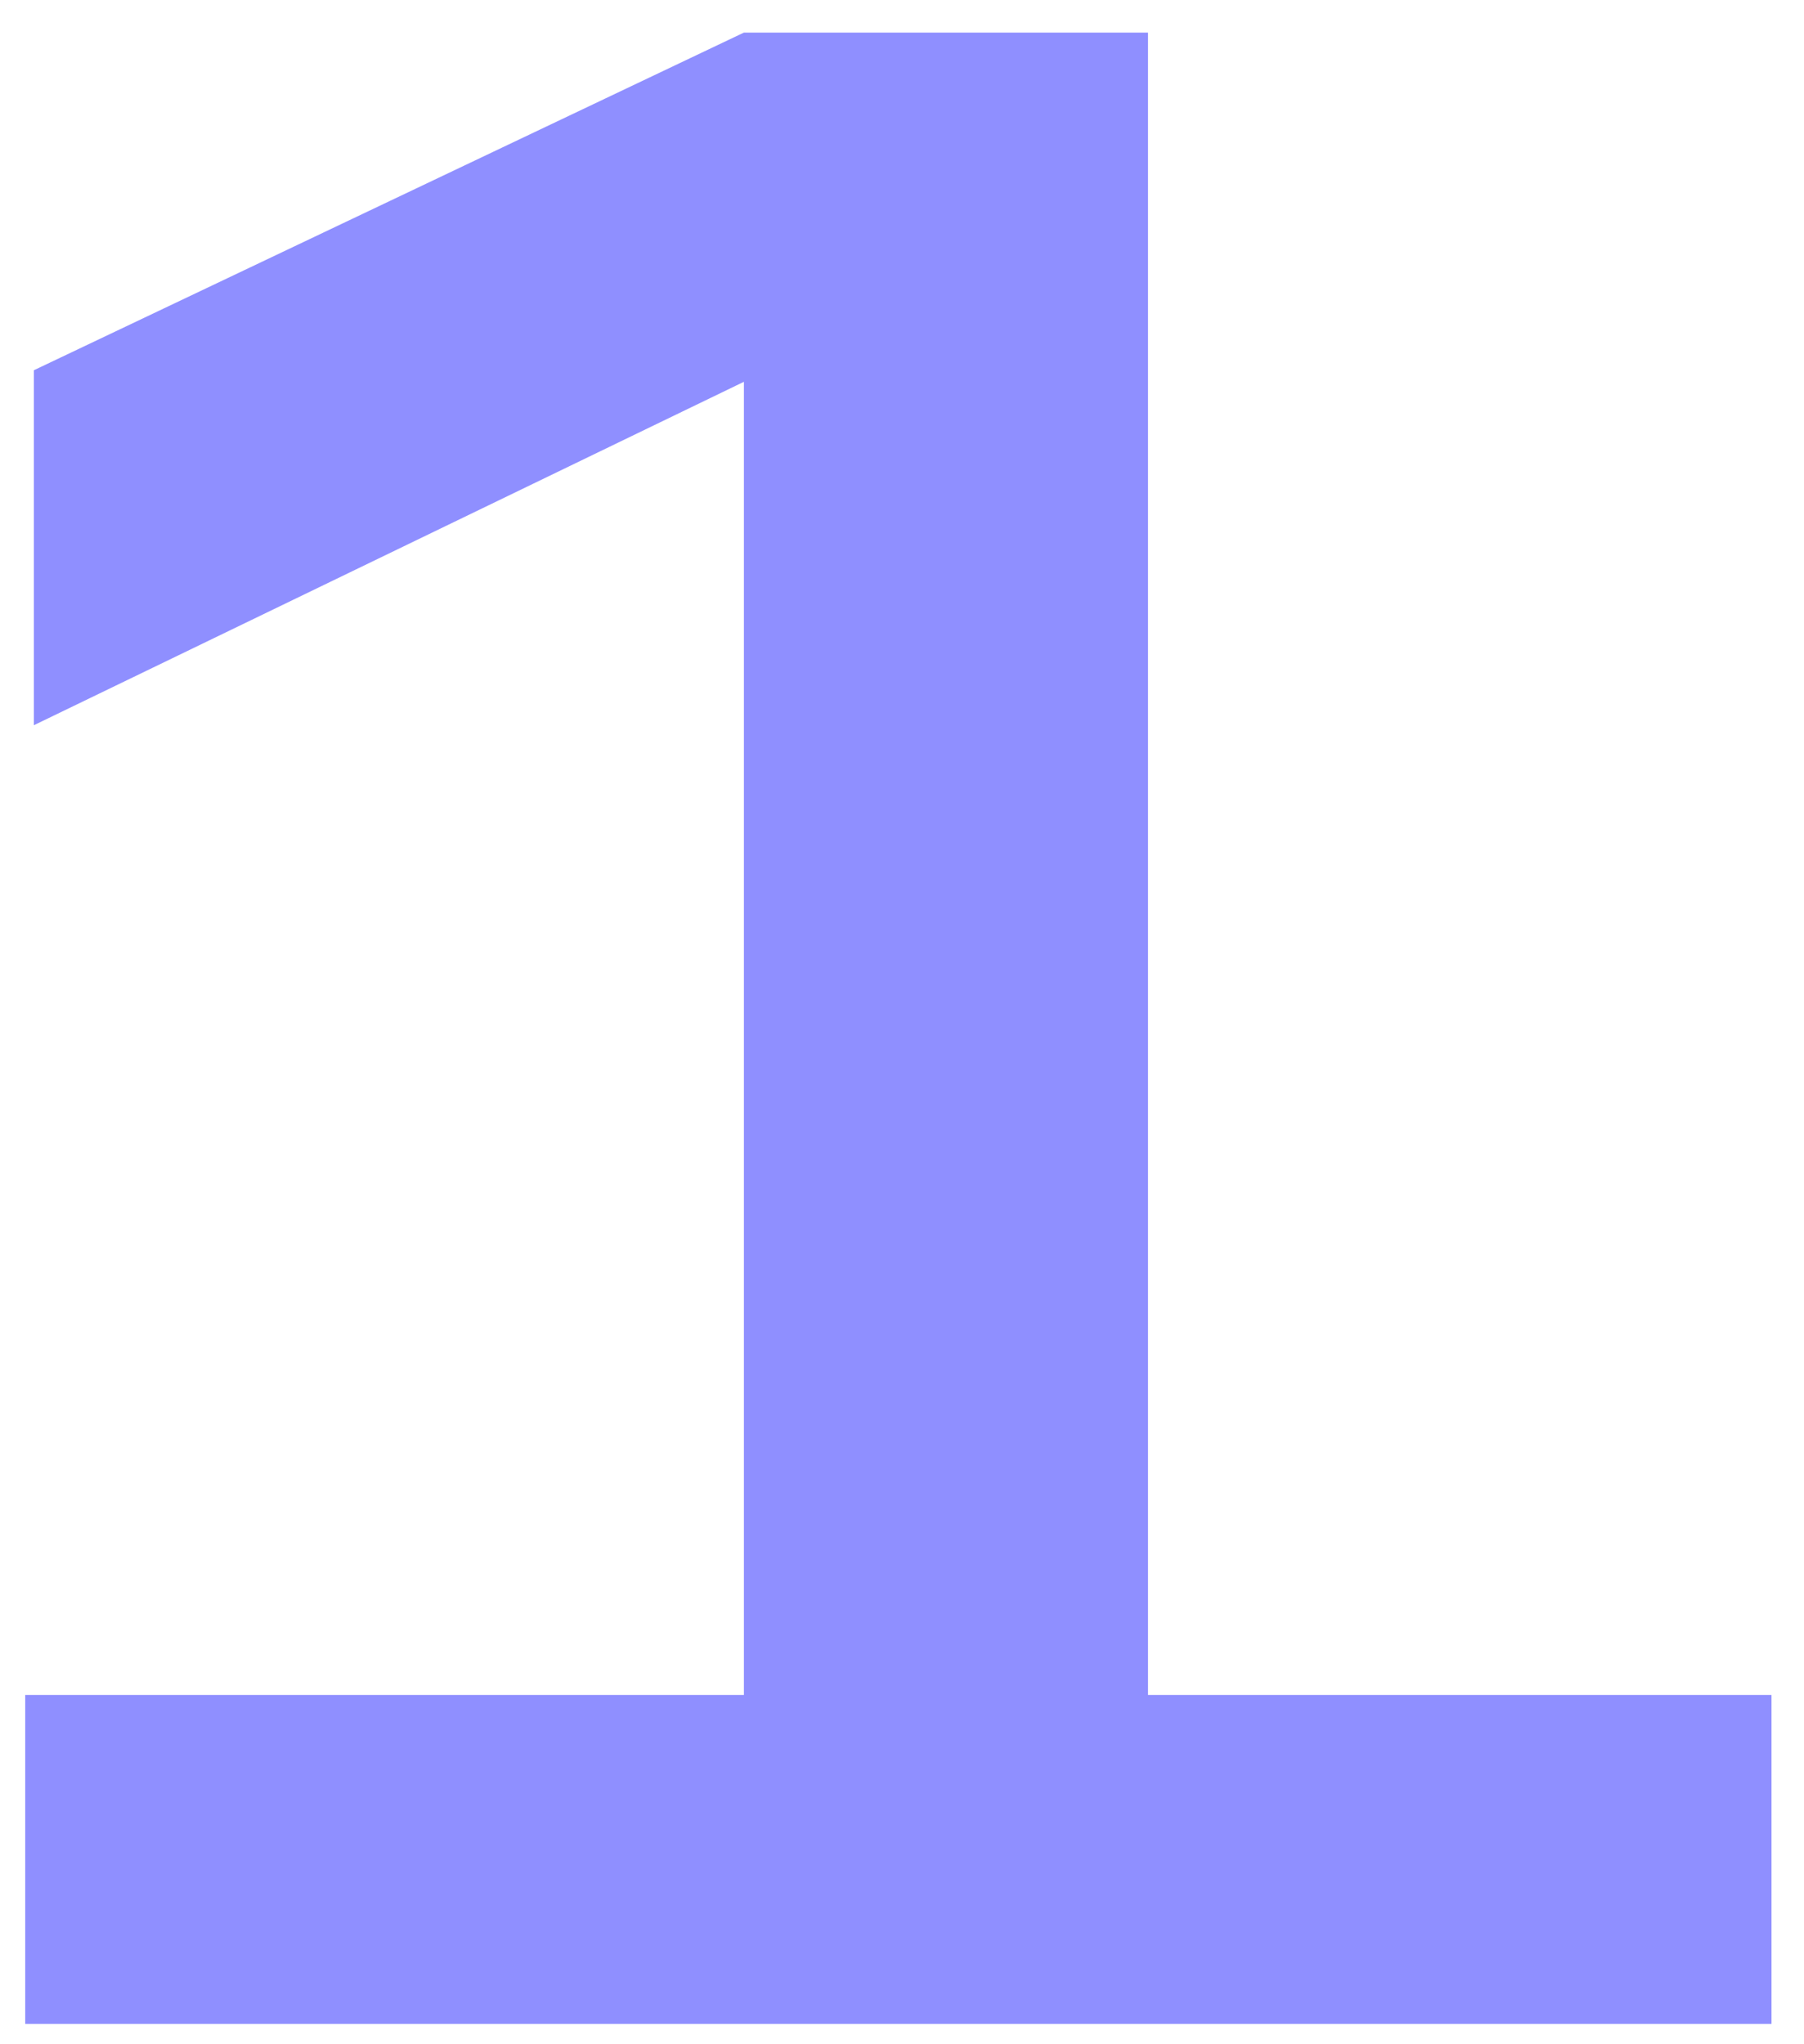
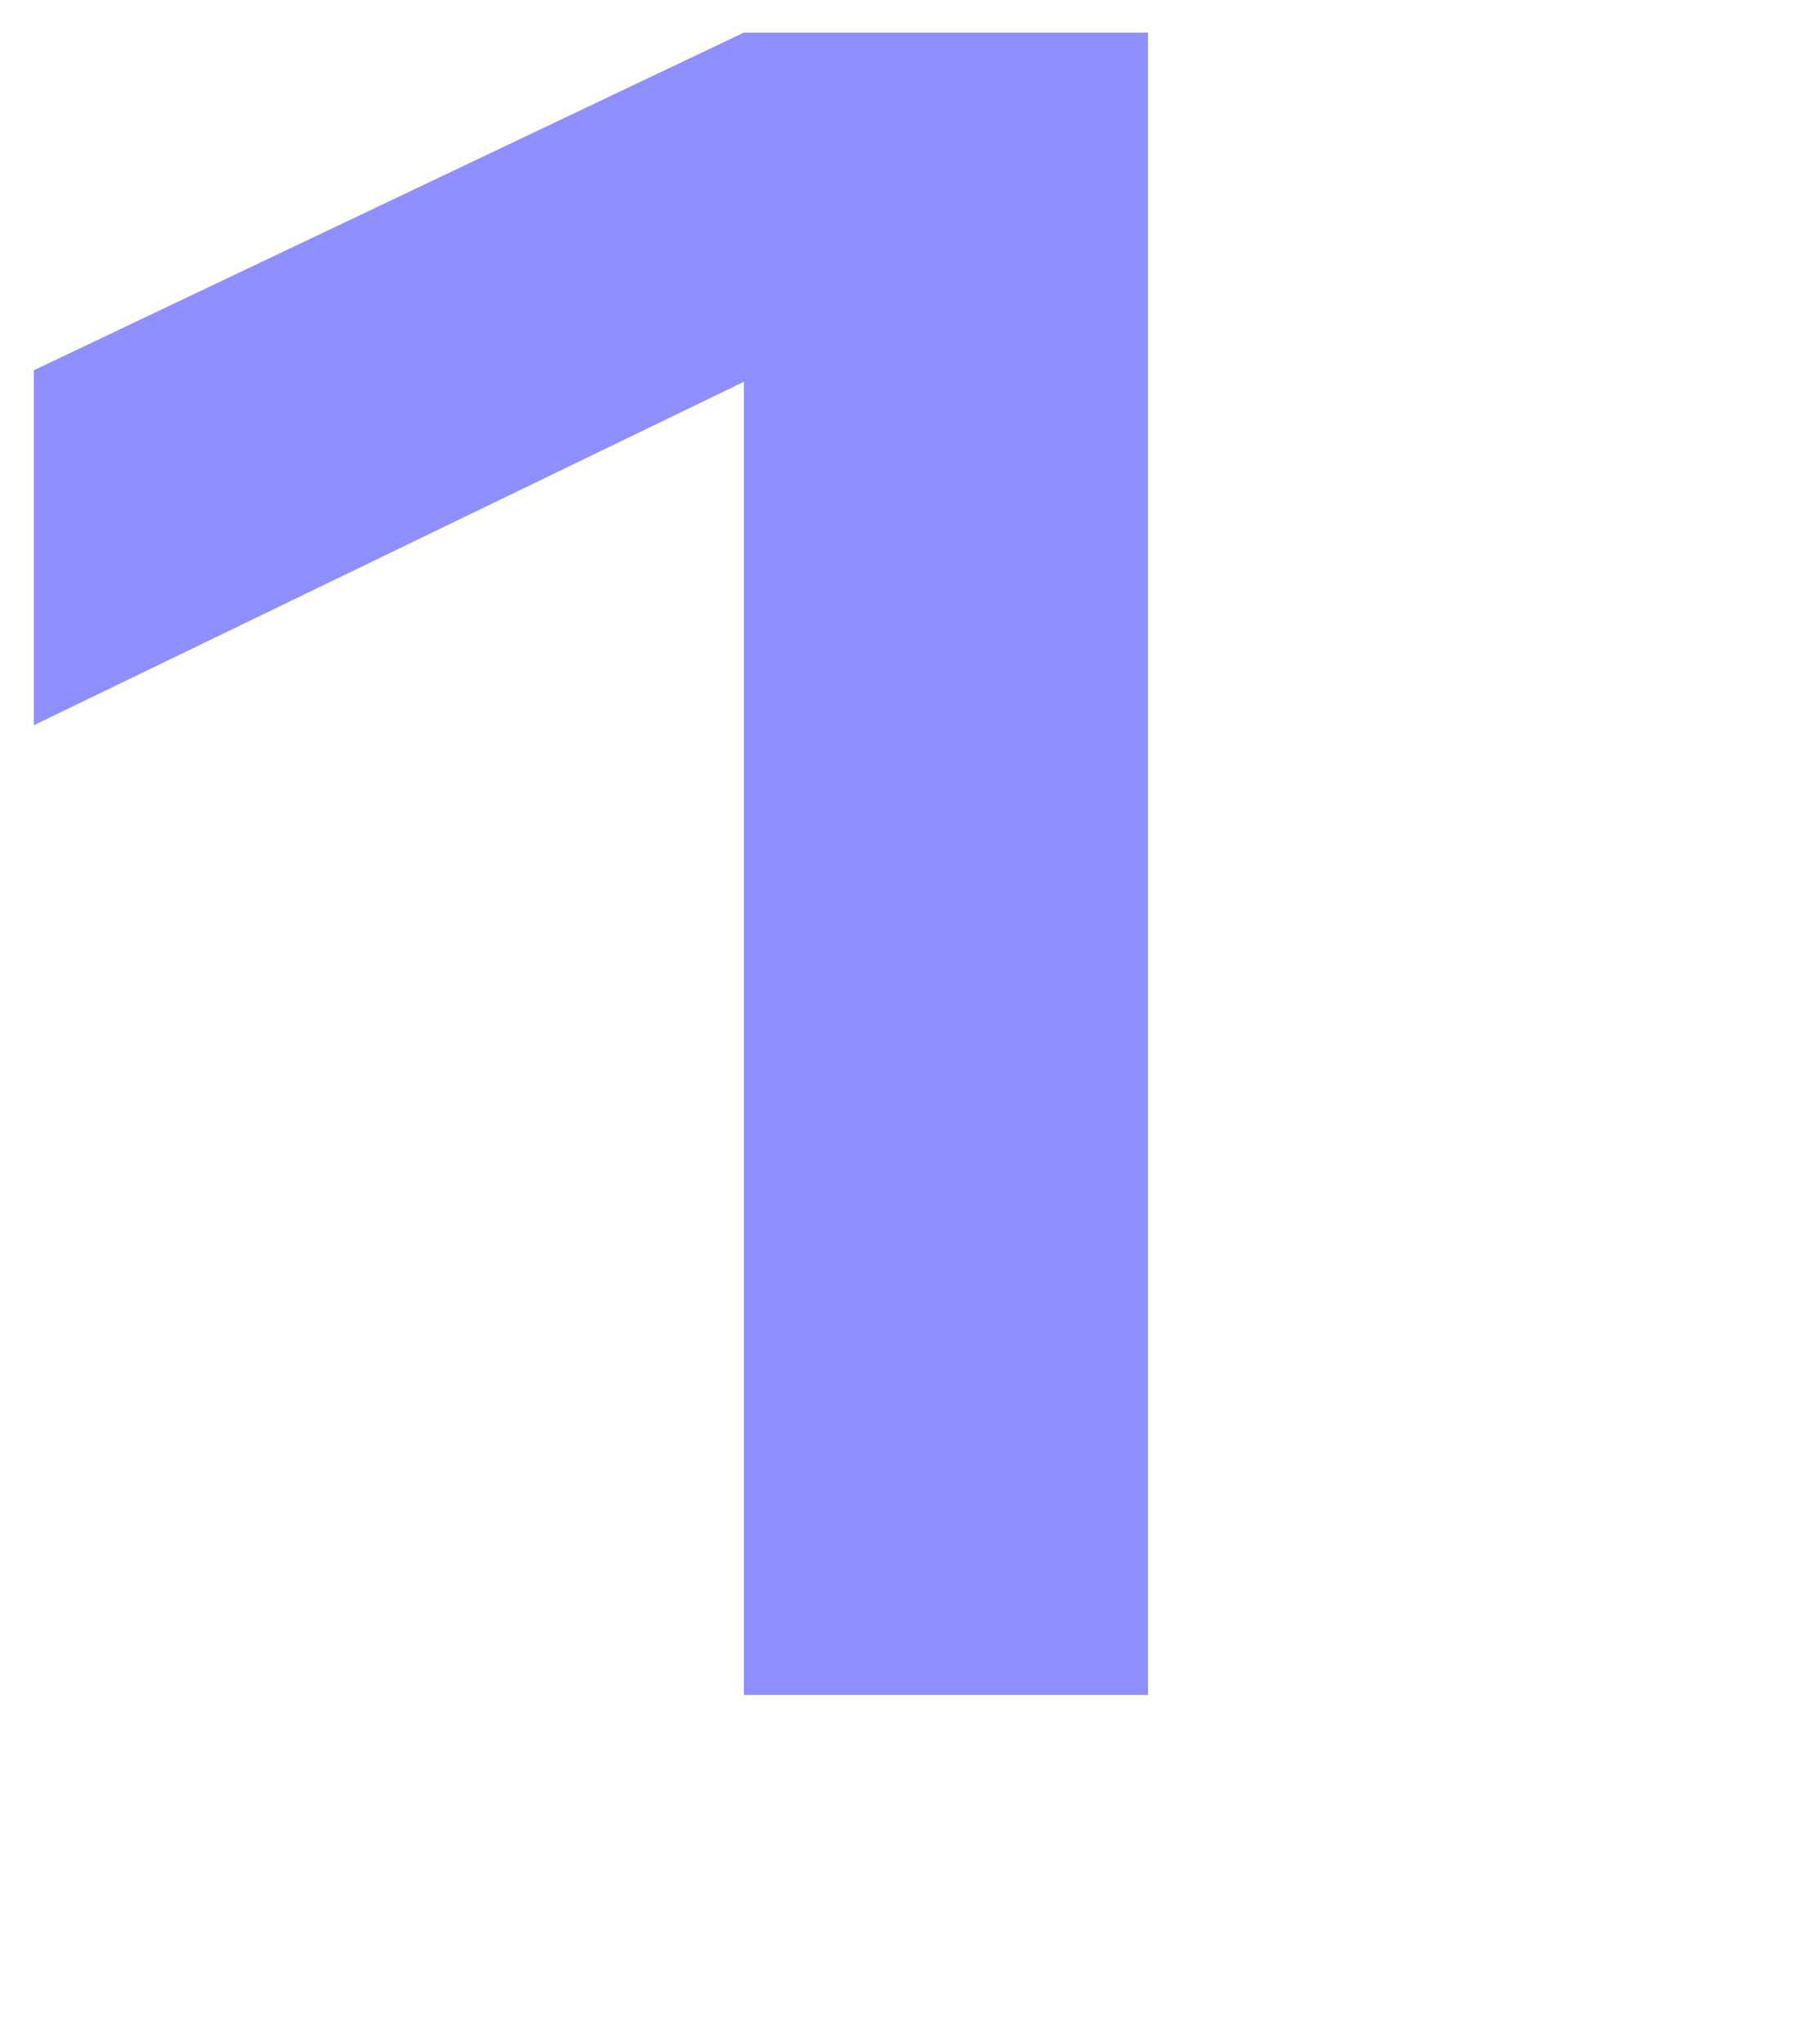
<svg xmlns="http://www.w3.org/2000/svg" width="30" height="34" viewBox="0 0 30 34" fill="none">
-   <path d="M0.419 28.19H12.371V6.35L0.563 12.062V6.158L12.371 0.542H19.091V28.19H29.459V33.662H0.419V28.19Z" fill="#8F8FFF" />
+   <path d="M0.419 28.19H12.371V6.35L0.563 12.062V6.158L12.371 0.542H19.091V28.19H29.459V33.662V28.19Z" fill="#8F8FFF" />
</svg>